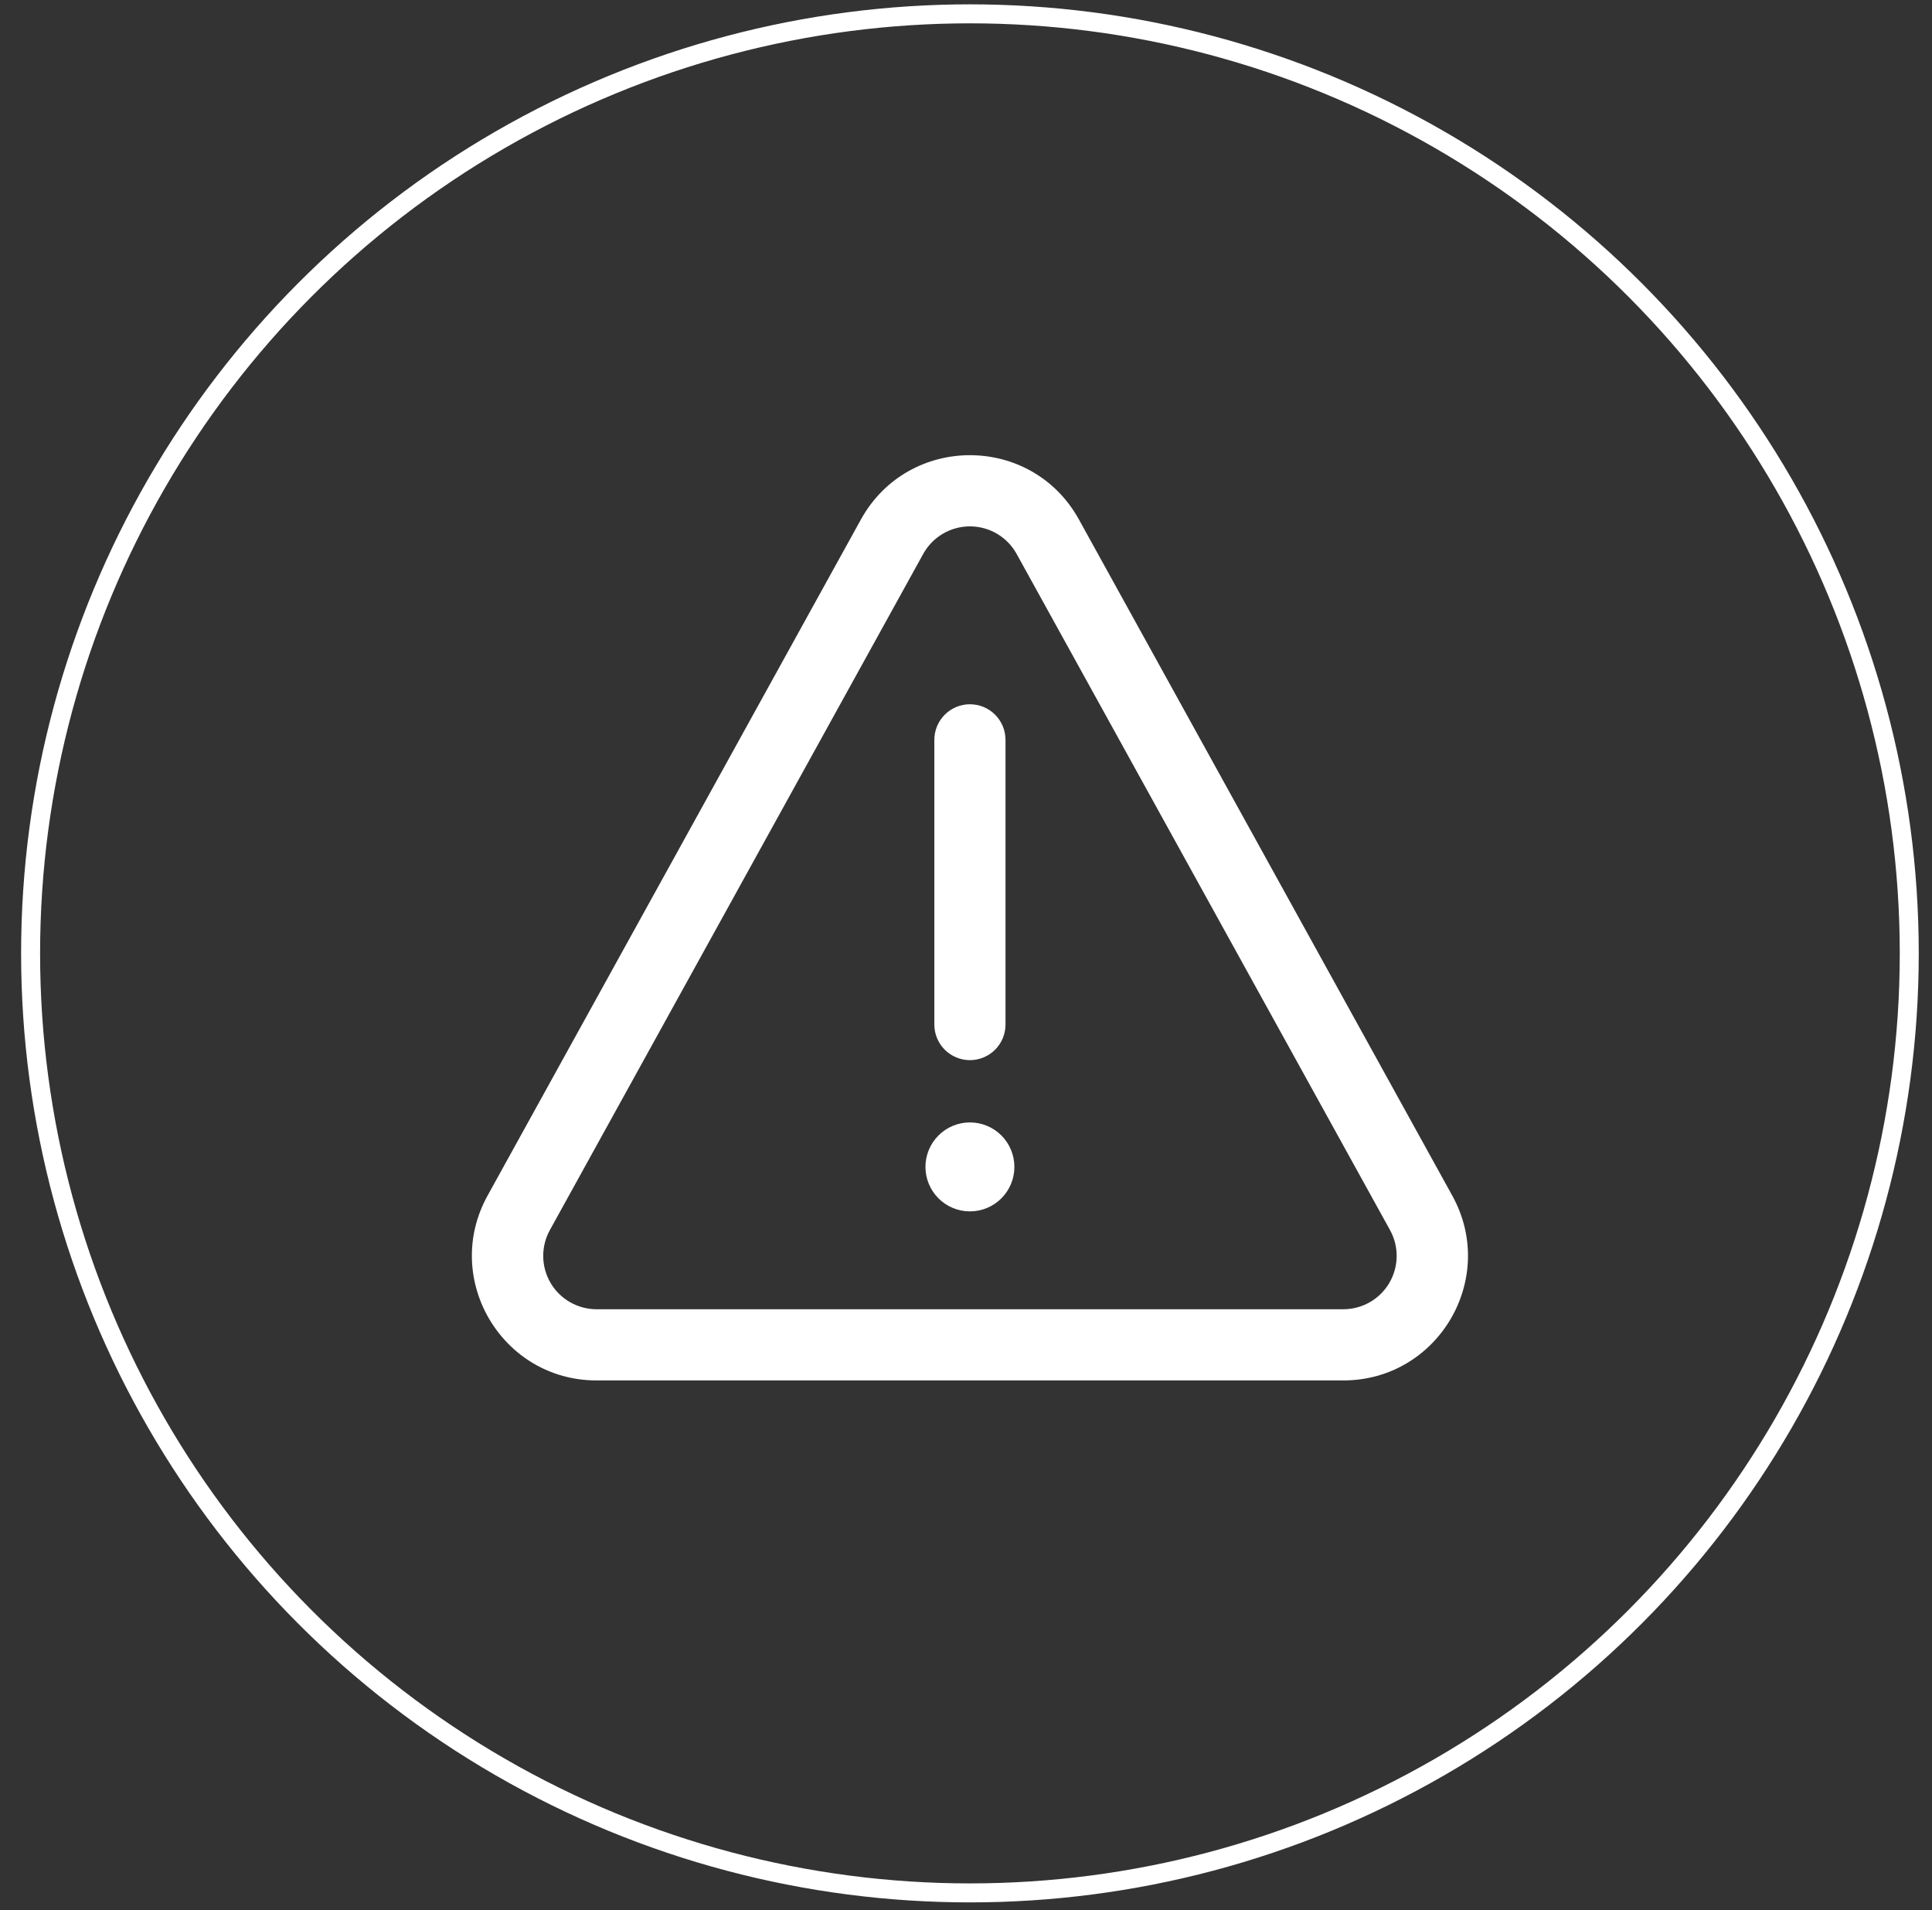
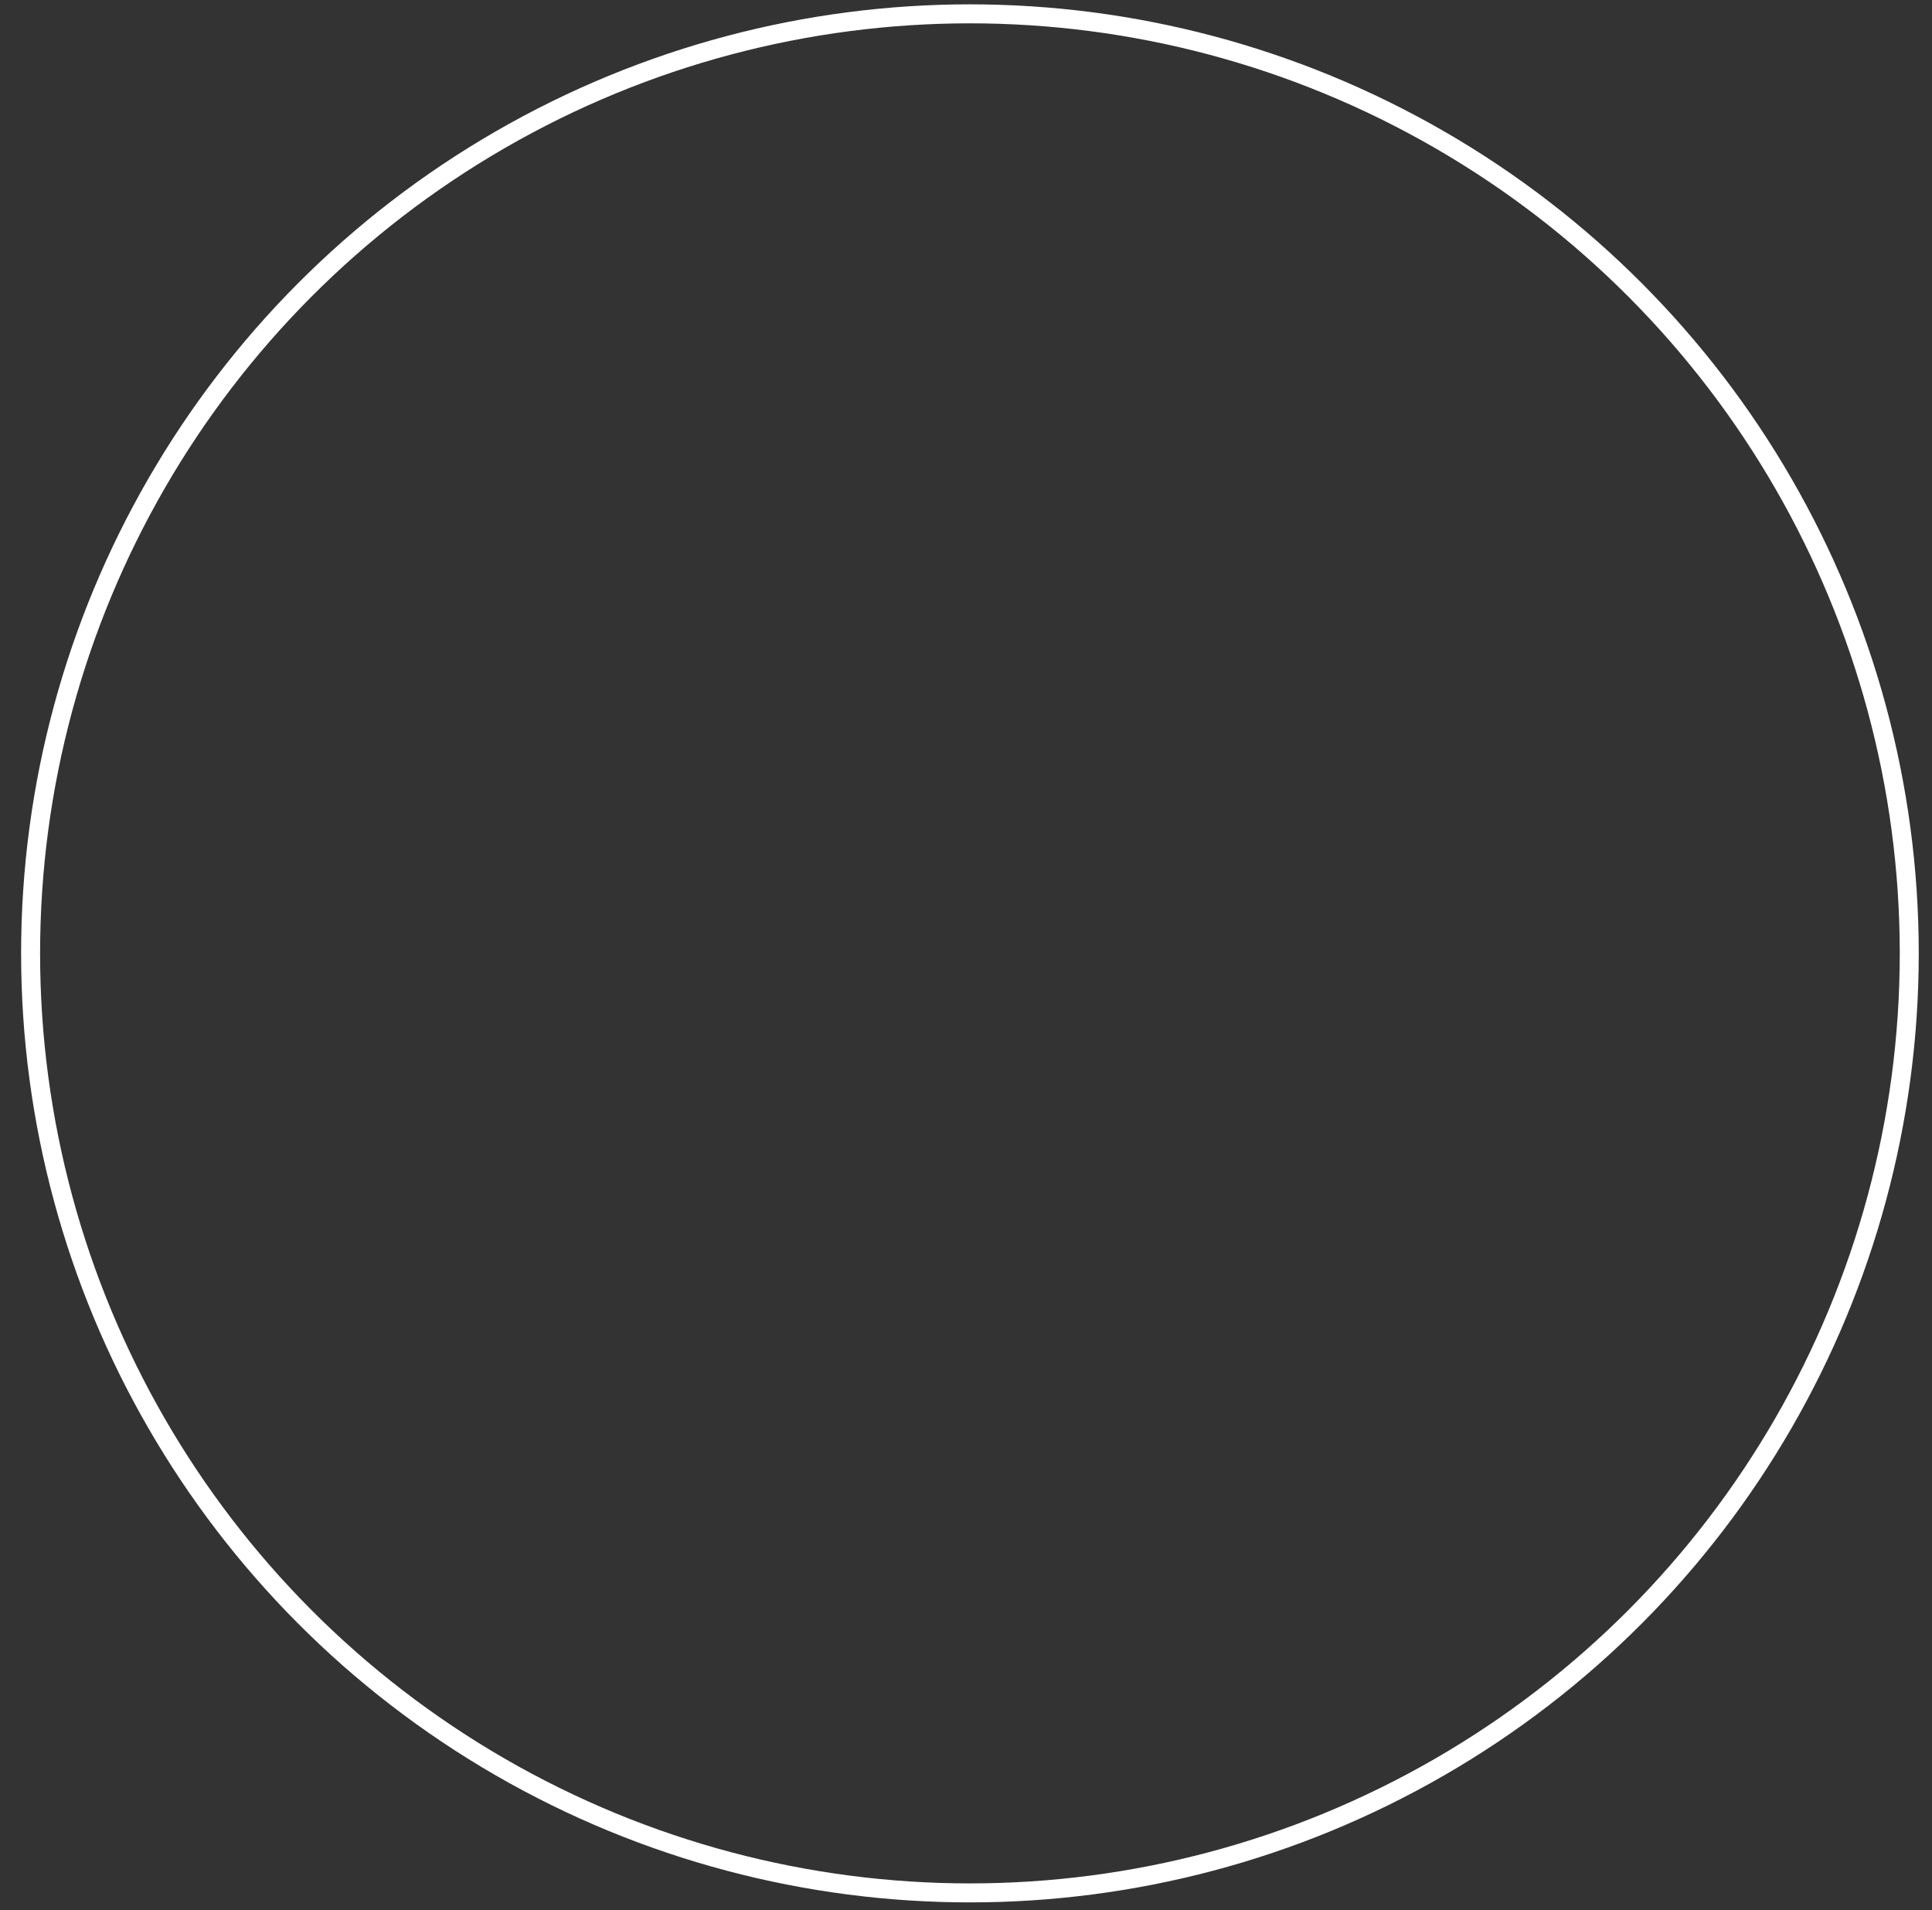
<svg xmlns="http://www.w3.org/2000/svg" width="87" height="86" viewBox="0 0 87 86" fill="none">
  <rect x="0" y="0" width="87" height="86" fill="#333333" stroke="none" />
  <circle cx="43.677" cy="42.922" r="42.299" stroke="white" stroke-width="0.855" />
-   <path d="M45.679 52.536C45.679 53.067 45.468 53.576 45.093 53.952C44.717 54.327 44.208 54.538 43.677 54.538C43.145 54.538 42.636 54.327 42.261 53.952C41.885 53.576 41.674 53.067 41.674 52.536C41.674 52.004 41.885 51.495 42.261 51.119C42.636 50.744 43.145 50.533 43.677 50.533C44.208 50.533 44.717 50.744 45.093 51.119C45.468 51.495 45.679 52.004 45.679 52.536ZM43.677 31.707C43.252 31.707 42.844 31.875 42.544 32.176C42.243 32.477 42.074 32.884 42.074 33.309V46.127C42.074 46.552 42.243 46.959 42.544 47.26C42.844 47.56 43.252 47.729 43.677 47.729C44.102 47.729 44.509 47.56 44.81 47.26C45.11 46.959 45.279 46.552 45.279 46.127V33.309C45.279 32.884 45.11 32.477 44.81 32.176C44.509 31.875 44.102 31.707 43.677 31.707ZM38.767 23.39C40.902 19.528 46.452 19.528 48.586 23.39L65.398 53.83C67.463 57.567 64.759 62.149 60.49 62.149H26.864C22.595 62.149 19.892 57.567 21.955 53.83L38.767 23.39ZM45.78 24.939C45.573 24.563 45.268 24.249 44.898 24.031C44.528 23.813 44.106 23.698 43.677 23.698C43.247 23.698 42.825 23.813 42.455 24.031C42.085 24.249 41.781 24.563 41.573 24.939L24.761 55.38C24.559 55.745 24.456 56.158 24.462 56.576C24.468 56.993 24.582 57.403 24.795 57.763C25.007 58.123 25.31 58.421 25.673 58.628C26.036 58.835 26.447 58.944 26.864 58.944H60.49C60.908 58.944 61.319 58.835 61.682 58.628C62.045 58.421 62.348 58.123 62.56 57.763C62.772 57.403 62.887 56.993 62.893 56.576C62.899 56.158 62.796 55.745 62.594 55.38L45.78 24.939Z" fill="white" />
</svg>